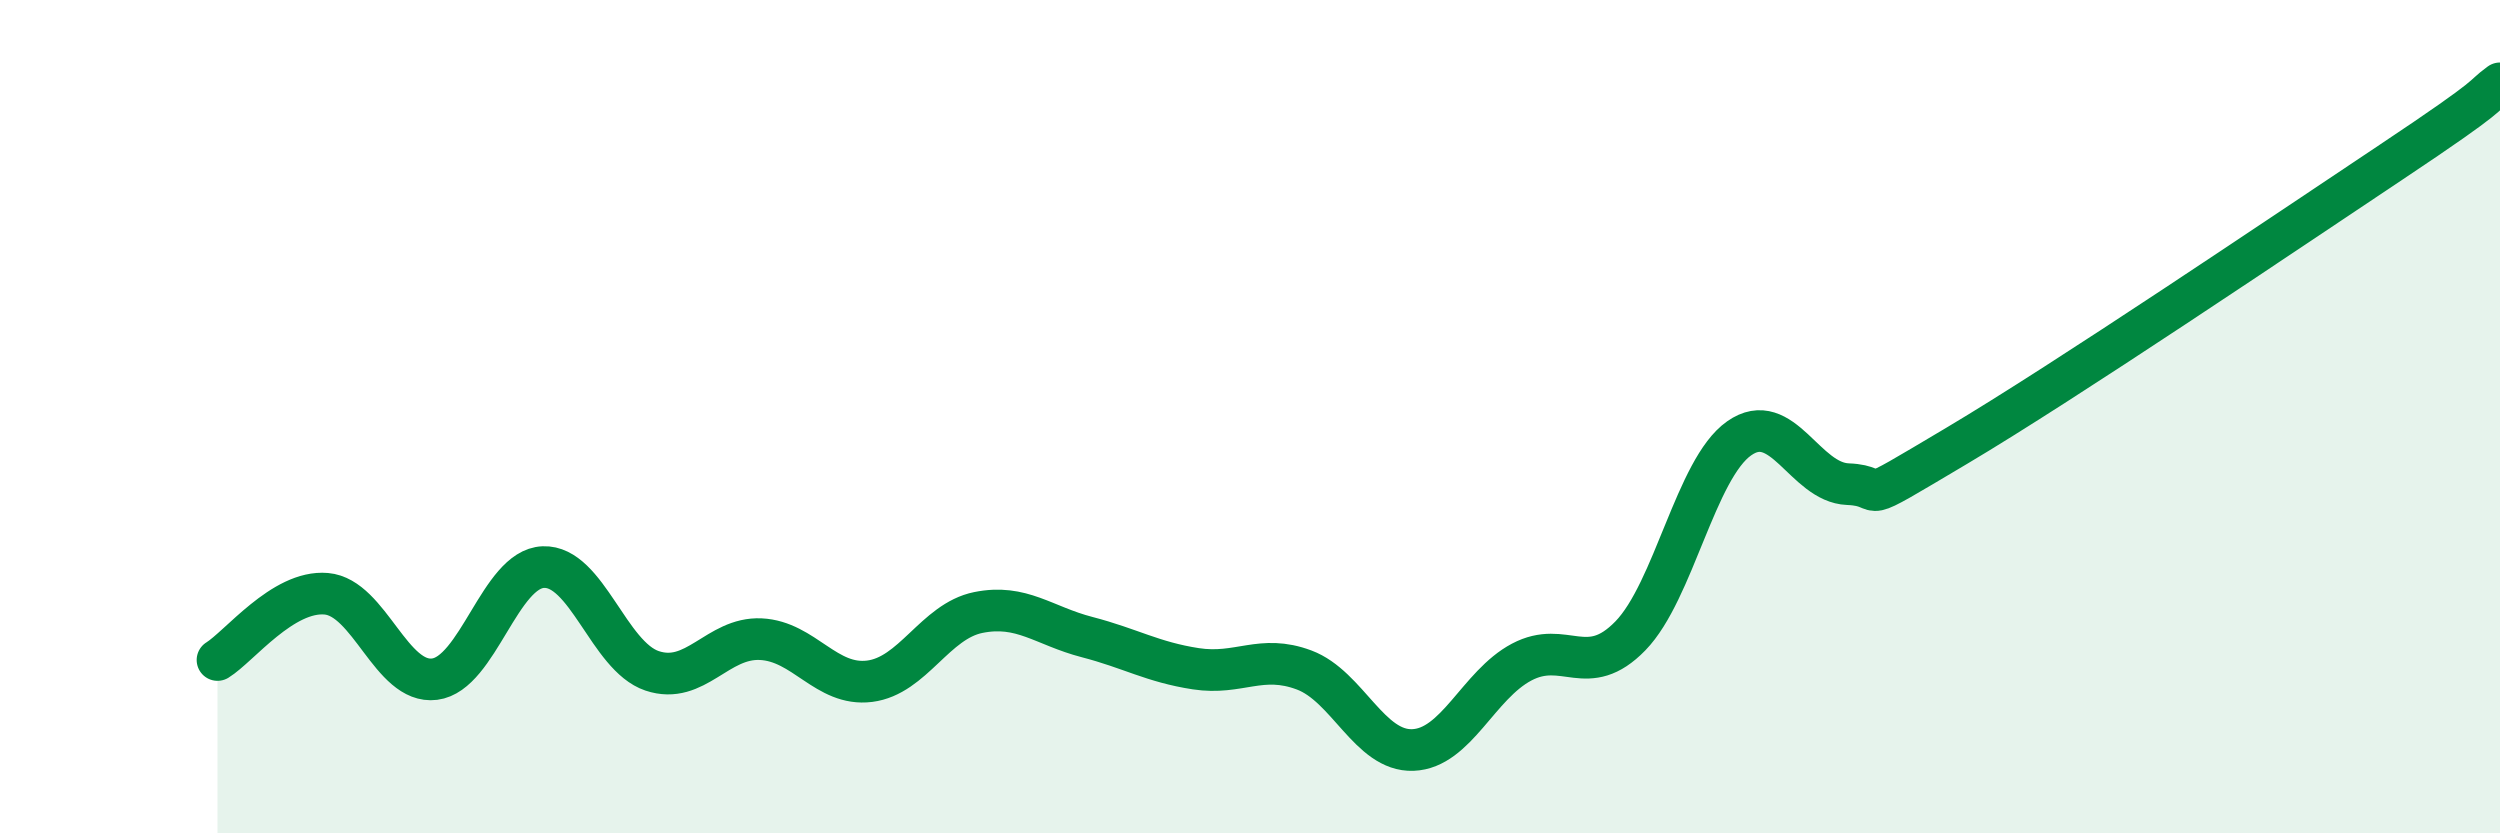
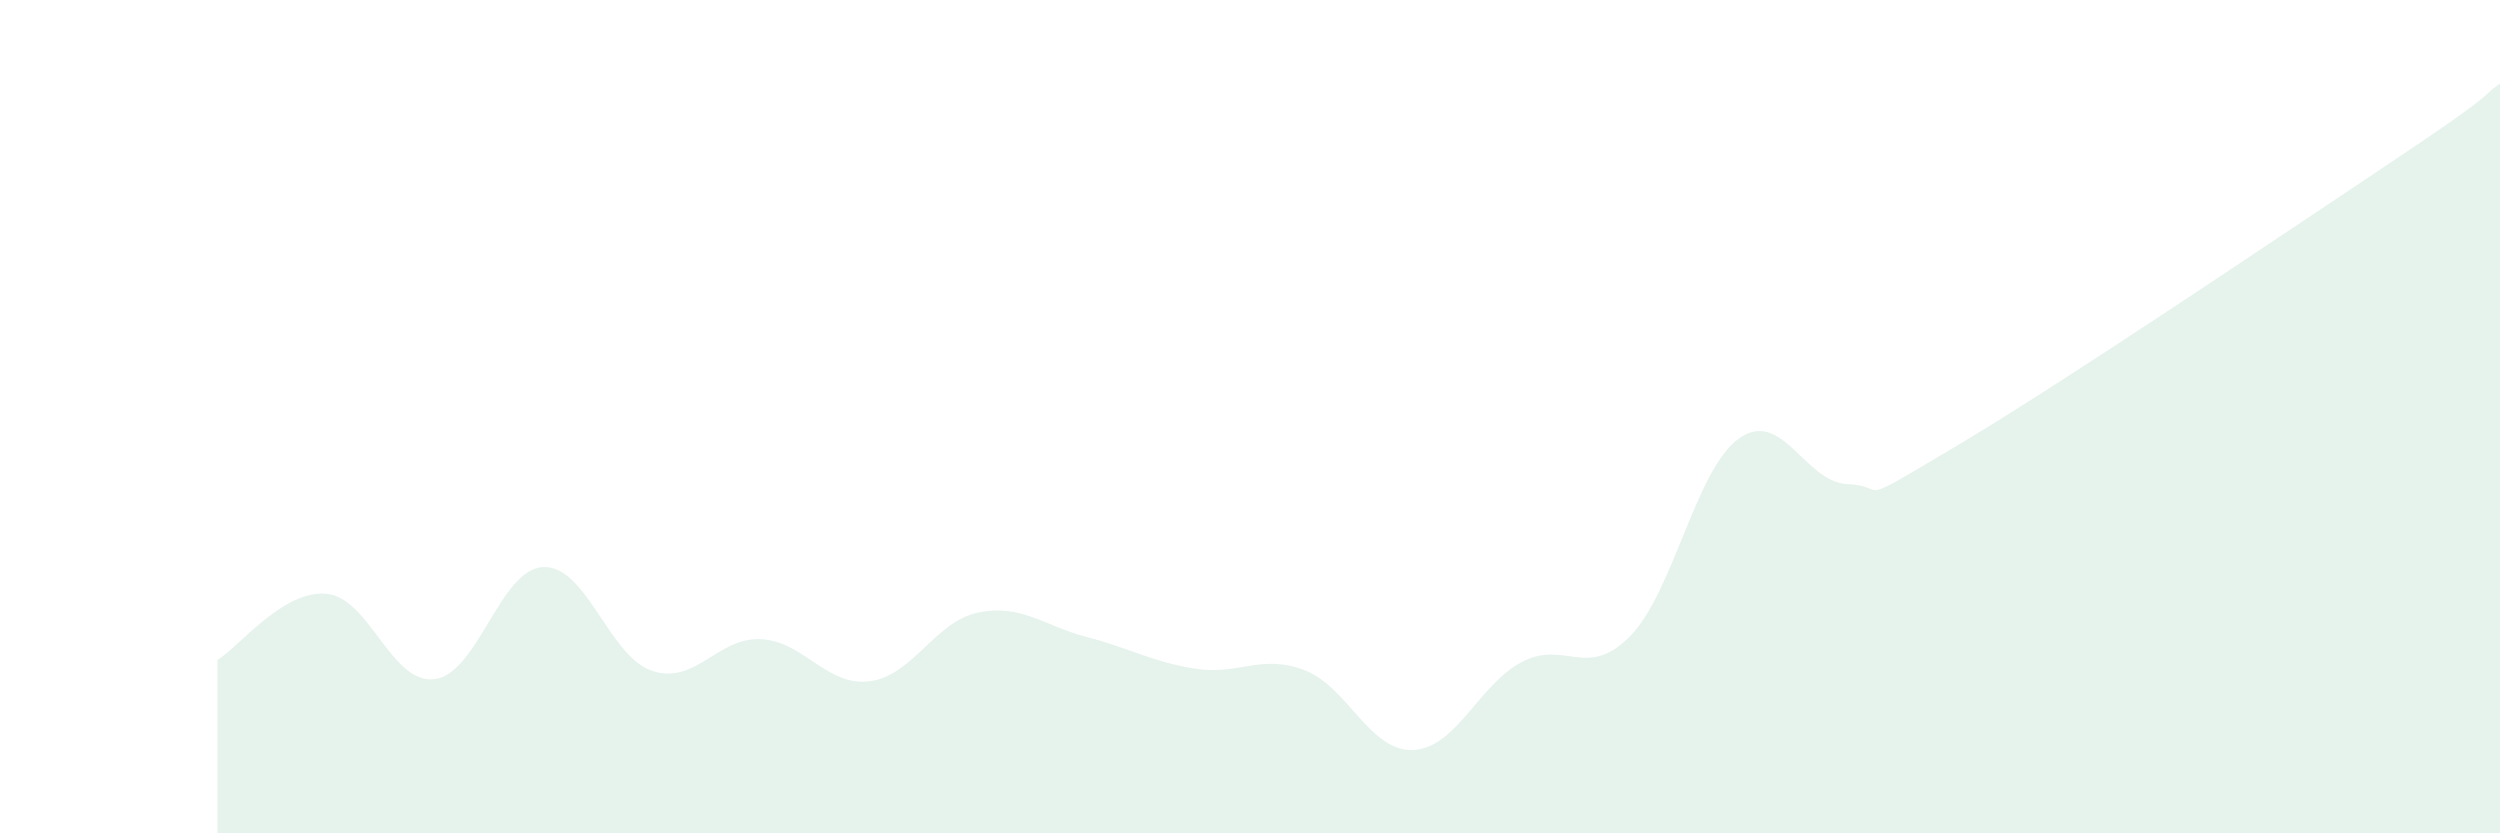
<svg xmlns="http://www.w3.org/2000/svg" width="60" height="20" viewBox="0 0 60 20">
  <path d="M 5.22,15.84 C 5.74,15.52 6.79,14.16 7.83,14.25 C 8.87,14.34 9.39,16.43 10.43,16.3 C 11.47,16.17 12,13.65 13.04,13.61 C 14.08,13.57 14.61,15.75 15.65,16.1 C 16.69,16.45 17.22,15.29 18.26,15.34 C 19.3,15.39 19.83,16.48 20.87,16.35 C 21.91,16.22 22.44,14.91 23.48,14.7 C 24.52,14.49 25.05,15.02 26.09,15.29 C 27.13,15.56 27.66,15.89 28.7,16.05 C 29.74,16.21 30.26,15.69 31.3,16.08 C 32.34,16.47 32.87,18.04 33.91,18 C 34.95,17.96 35.48,16.44 36.52,15.89 C 37.56,15.34 38.09,16.33 39.13,15.26 C 40.17,14.19 40.7,11.25 41.74,10.52 C 42.78,9.79 43.31,11.58 44.35,11.62 C 45.39,11.66 44.35,12.25 46.96,10.7 C 49.57,9.15 54.78,5.63 57.39,3.89 C 60,2.15 59.48,2.38 60,2L60 20L5.22 20Z" fill="#008740" opacity="0.1" stroke-linecap="round" stroke-linejoin="round" />
-   <path d="M 5.22,15.84 C 5.74,15.52 6.79,14.16 7.83,14.25 C 8.87,14.34 9.39,16.43 10.43,16.3 C 11.47,16.17 12,13.65 13.04,13.61 C 14.08,13.57 14.61,15.75 15.65,16.1 C 16.69,16.45 17.22,15.29 18.26,15.34 C 19.3,15.39 19.83,16.48 20.87,16.35 C 21.91,16.22 22.44,14.91 23.48,14.7 C 24.52,14.49 25.05,15.02 26.09,15.29 C 27.13,15.56 27.66,15.89 28.7,16.05 C 29.74,16.21 30.26,15.69 31.3,16.08 C 32.34,16.47 32.87,18.04 33.91,18 C 34.95,17.96 35.48,16.44 36.52,15.89 C 37.56,15.34 38.09,16.33 39.13,15.26 C 40.17,14.19 40.7,11.25 41.74,10.52 C 42.78,9.79 43.31,11.58 44.35,11.62 C 45.39,11.66 44.35,12.25 46.96,10.7 C 49.57,9.15 54.78,5.63 57.39,3.89 C 60,2.15 59.48,2.38 60,2" stroke="#008740" stroke-width="1" fill="none" stroke-linecap="round" stroke-linejoin="round" />
</svg>